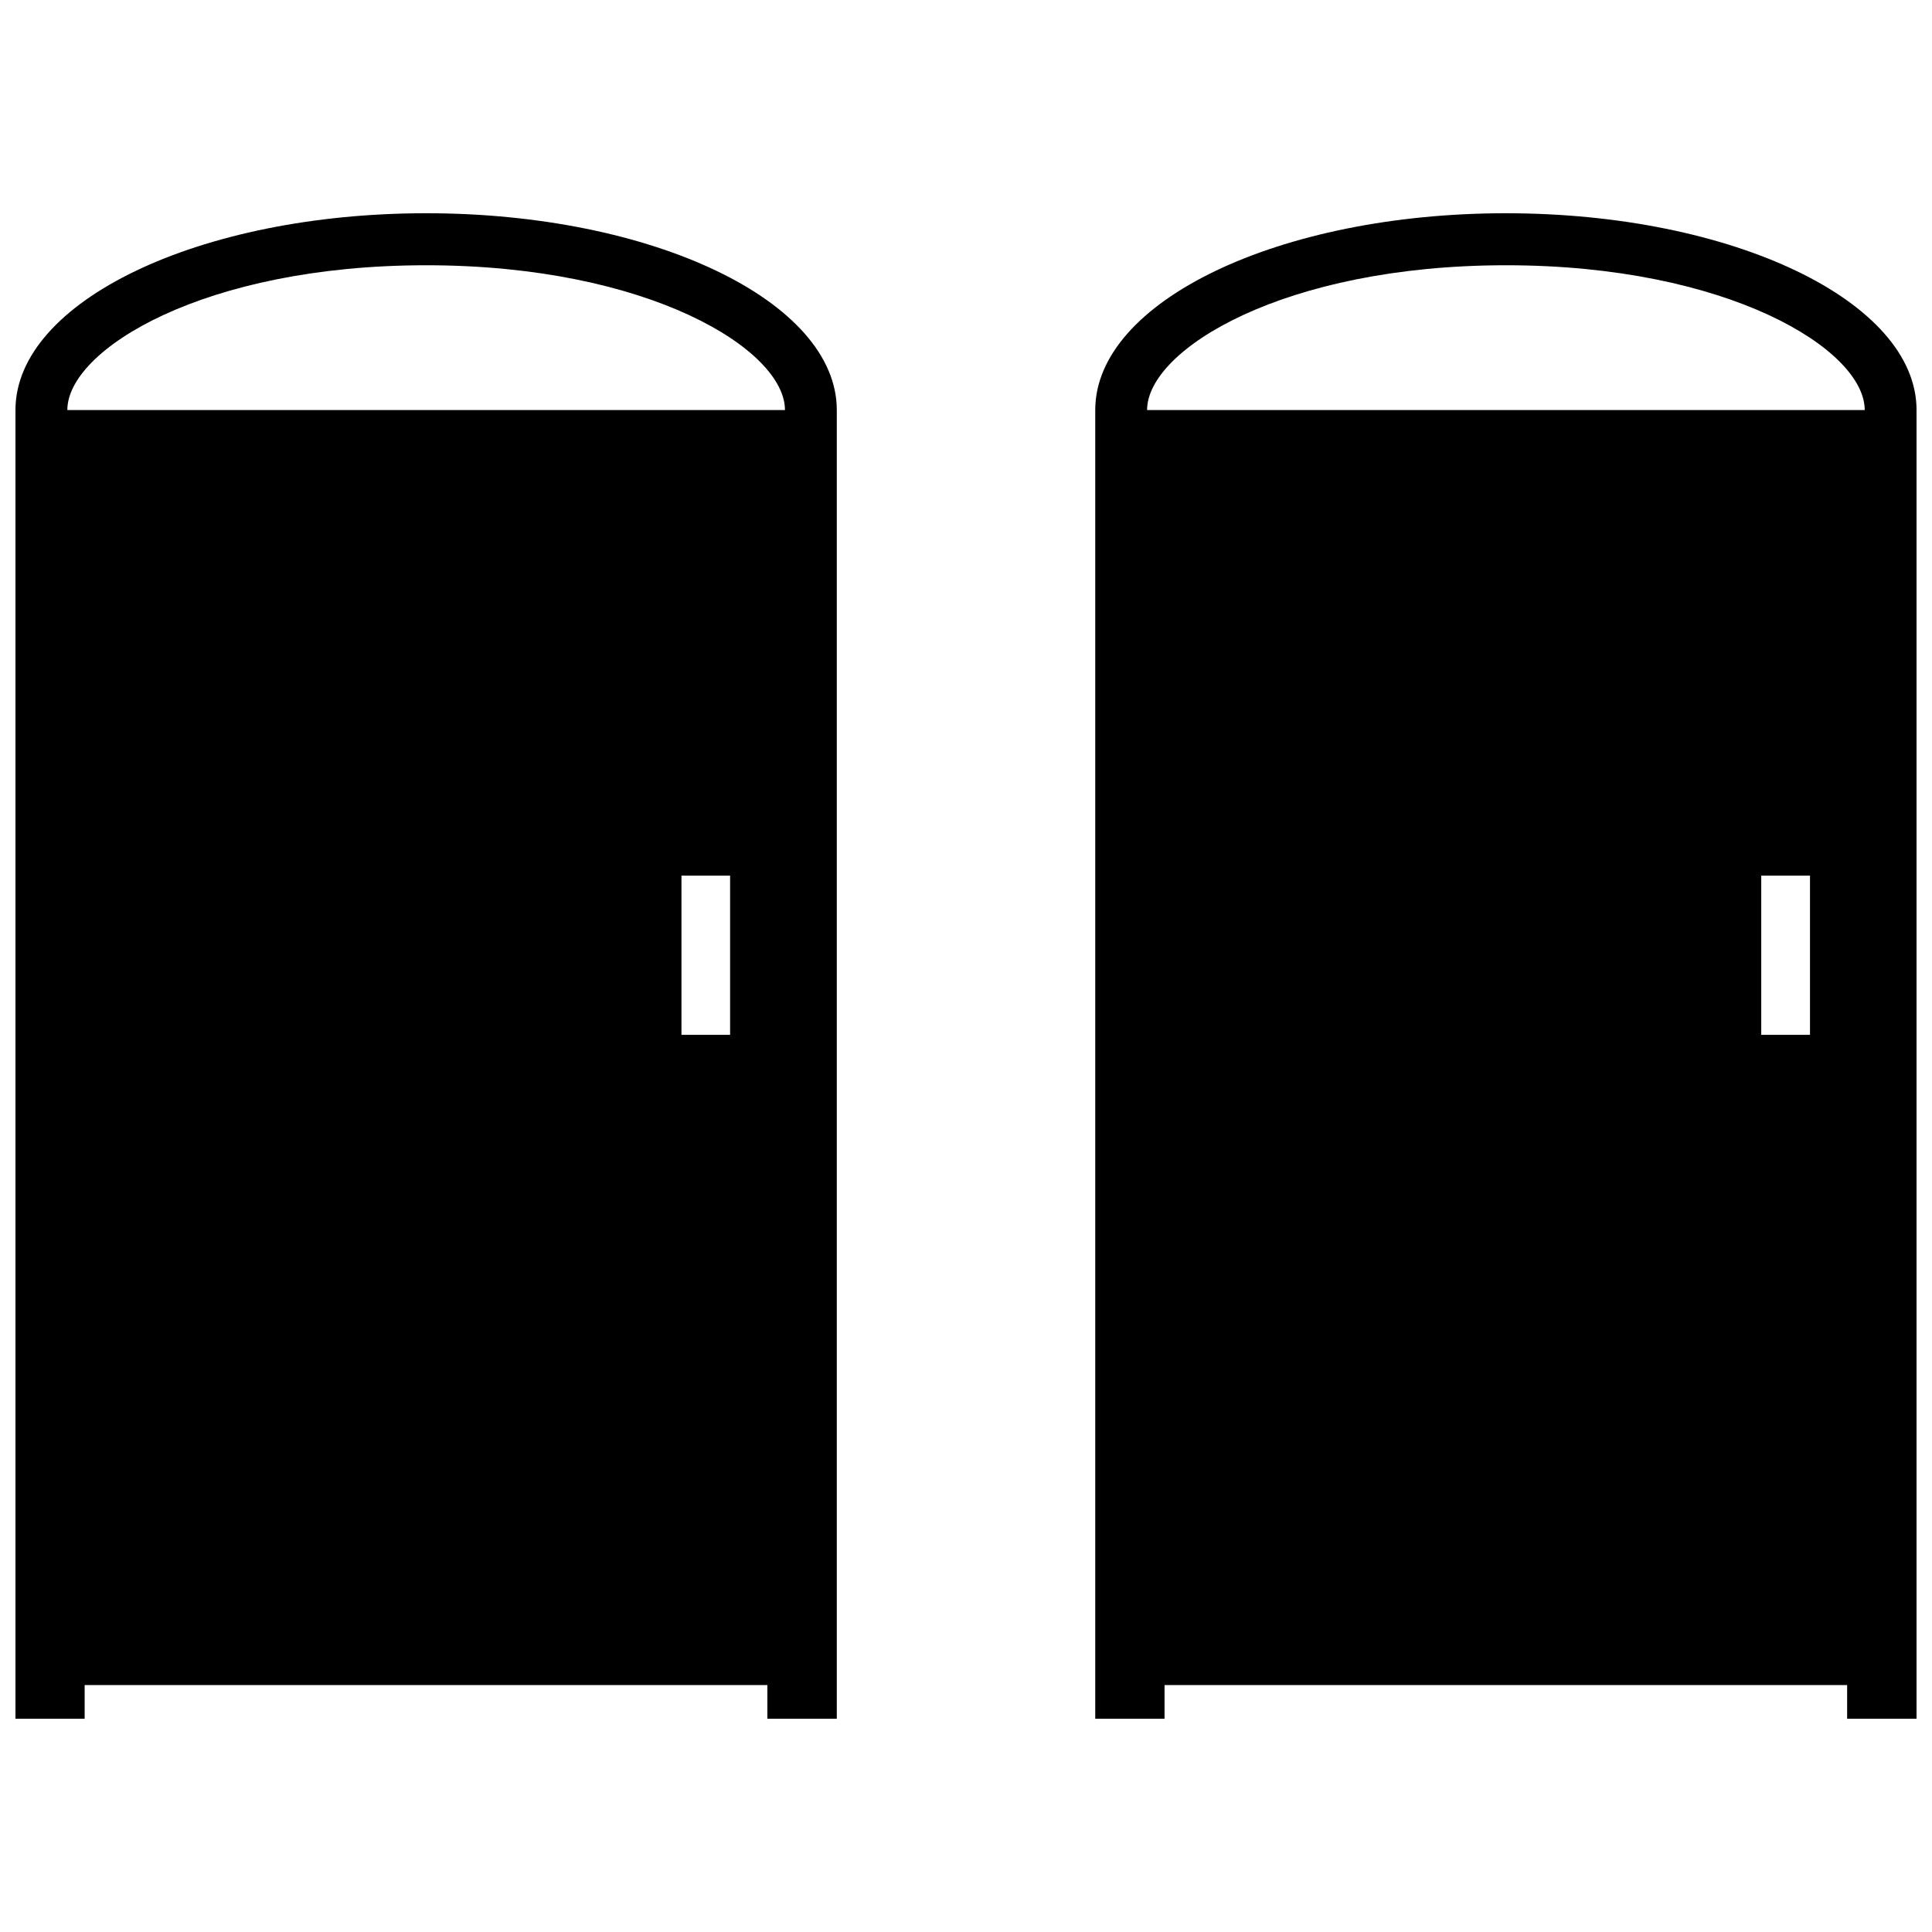
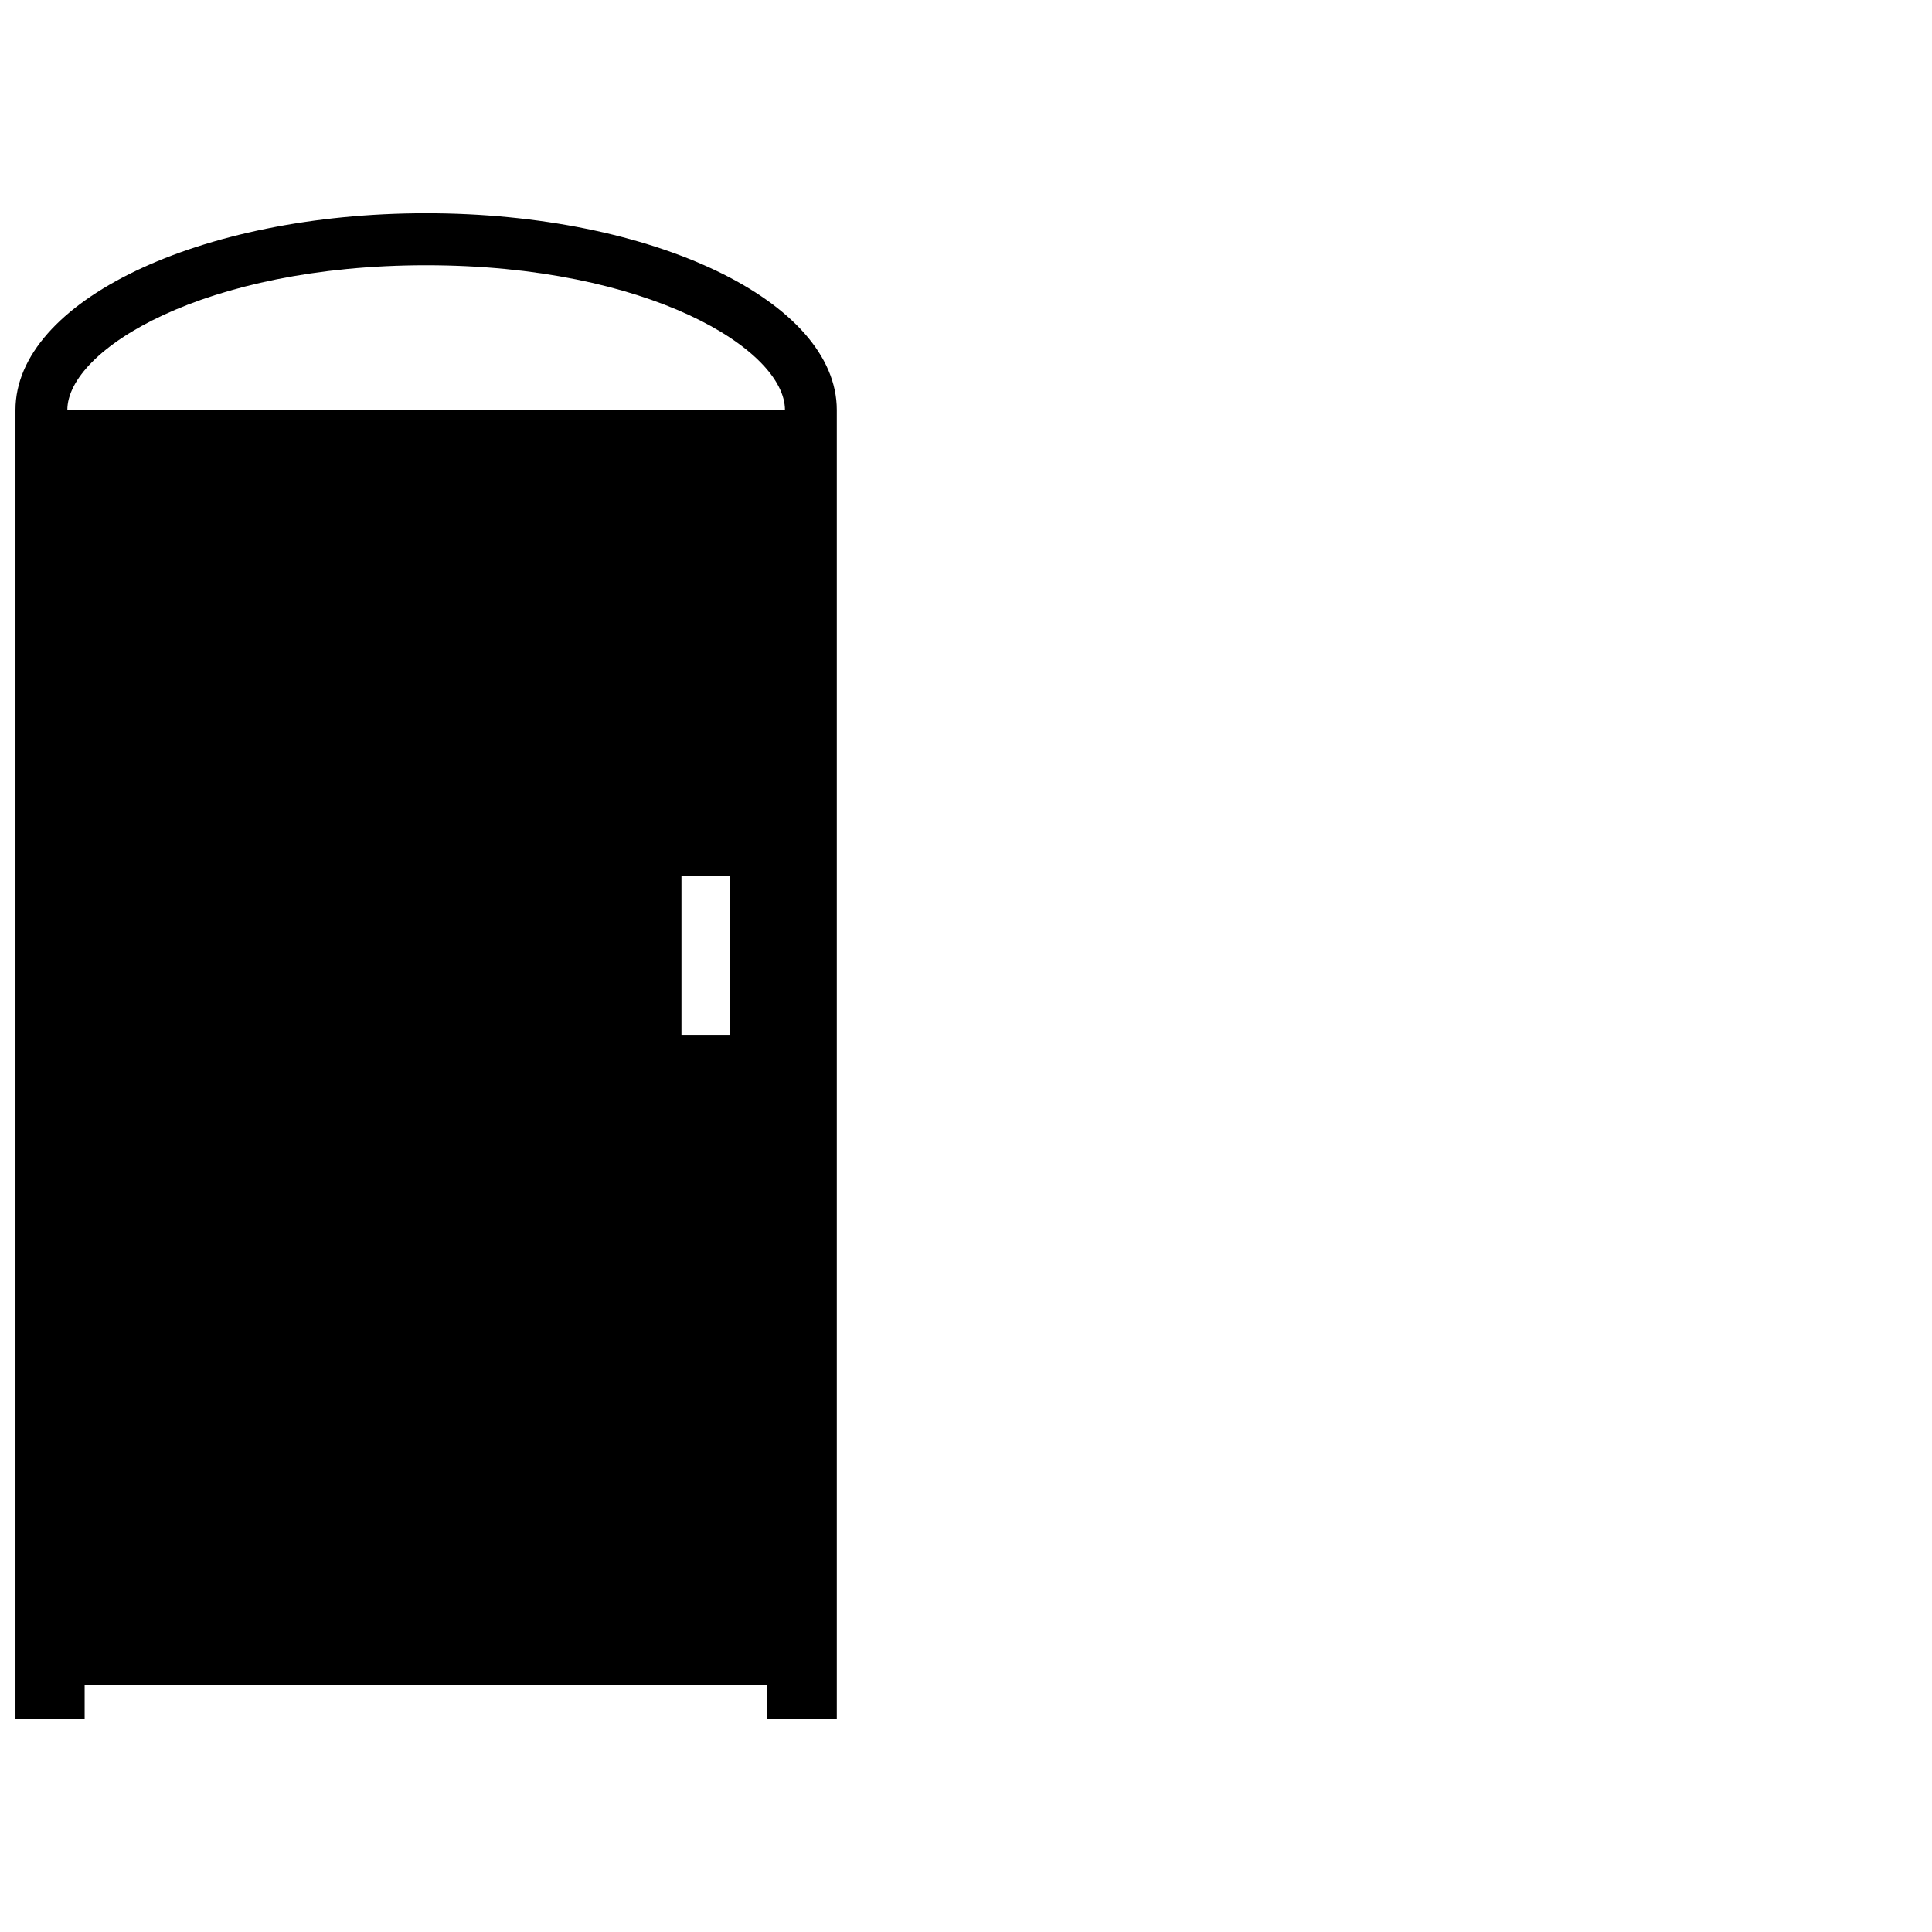
<svg xmlns="http://www.w3.org/2000/svg" width="800px" height="800px" version="1.1" viewBox="144 144 512 512">
  <defs>
    <clipPath id="b">
      <path d="m148.09 200h217.91v400h-217.91z" />
    </clipPath>
    <clipPath id="a">
-       <path d="m434 200h217.9v400h-217.9z" />
-     </clipPath>
+       </clipPath>
  </defs>
  <g>
    <g clip-path="url(#b)">
      <path d="m256.93 200.51c-60.094 0-108.83 23.352-108.83 52.152v346.82h18.332v-8.922h180.93v8.922h18.398v-346.82c0-28.801-48.707-52.152-108.83-52.152zm80.555 217.73h-12.891v-42.184h12.891zm-175.64-165.57c0-16.008 36.215-38.375 95.09-38.375 58.91 0 95.09 22.371 95.09 38.375z" />
    </g>
    <g clip-path="url(#a)">
-       <path d="m543.11 200.51c-60.121 0-108.86 23.352-108.86 52.152v346.82h18.367v-8.922h180.89v8.922l18.398 0.004v-346.82c0-28.801-48.707-52.152-108.8-52.152zm80.559 217.73h-12.922v-42.184h12.922zm-175.68-165.57c0-16.008 36.215-38.375 95.125-38.375 58.906 0 95.055 22.371 95.055 38.375z" />
-     </g>
+       </g>
  </g>
</svg>